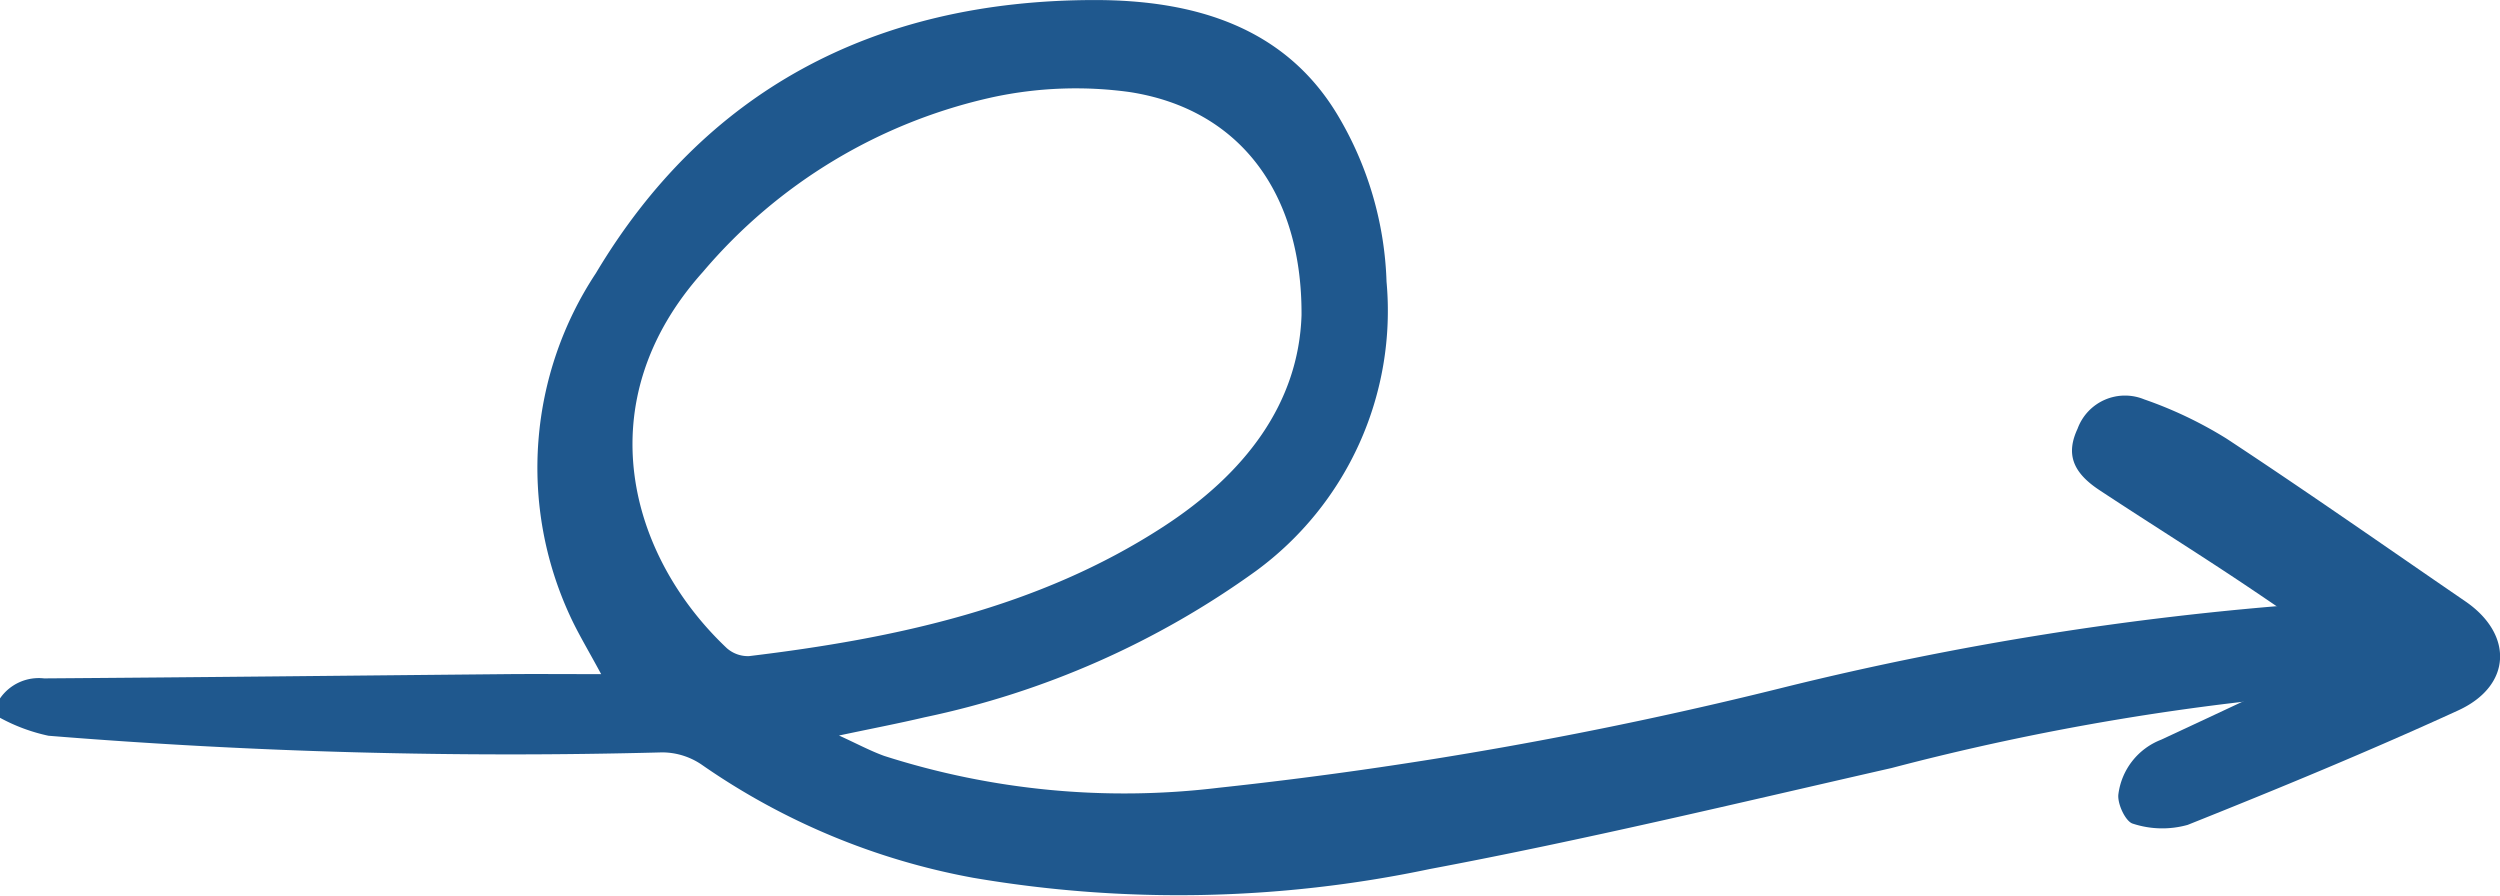
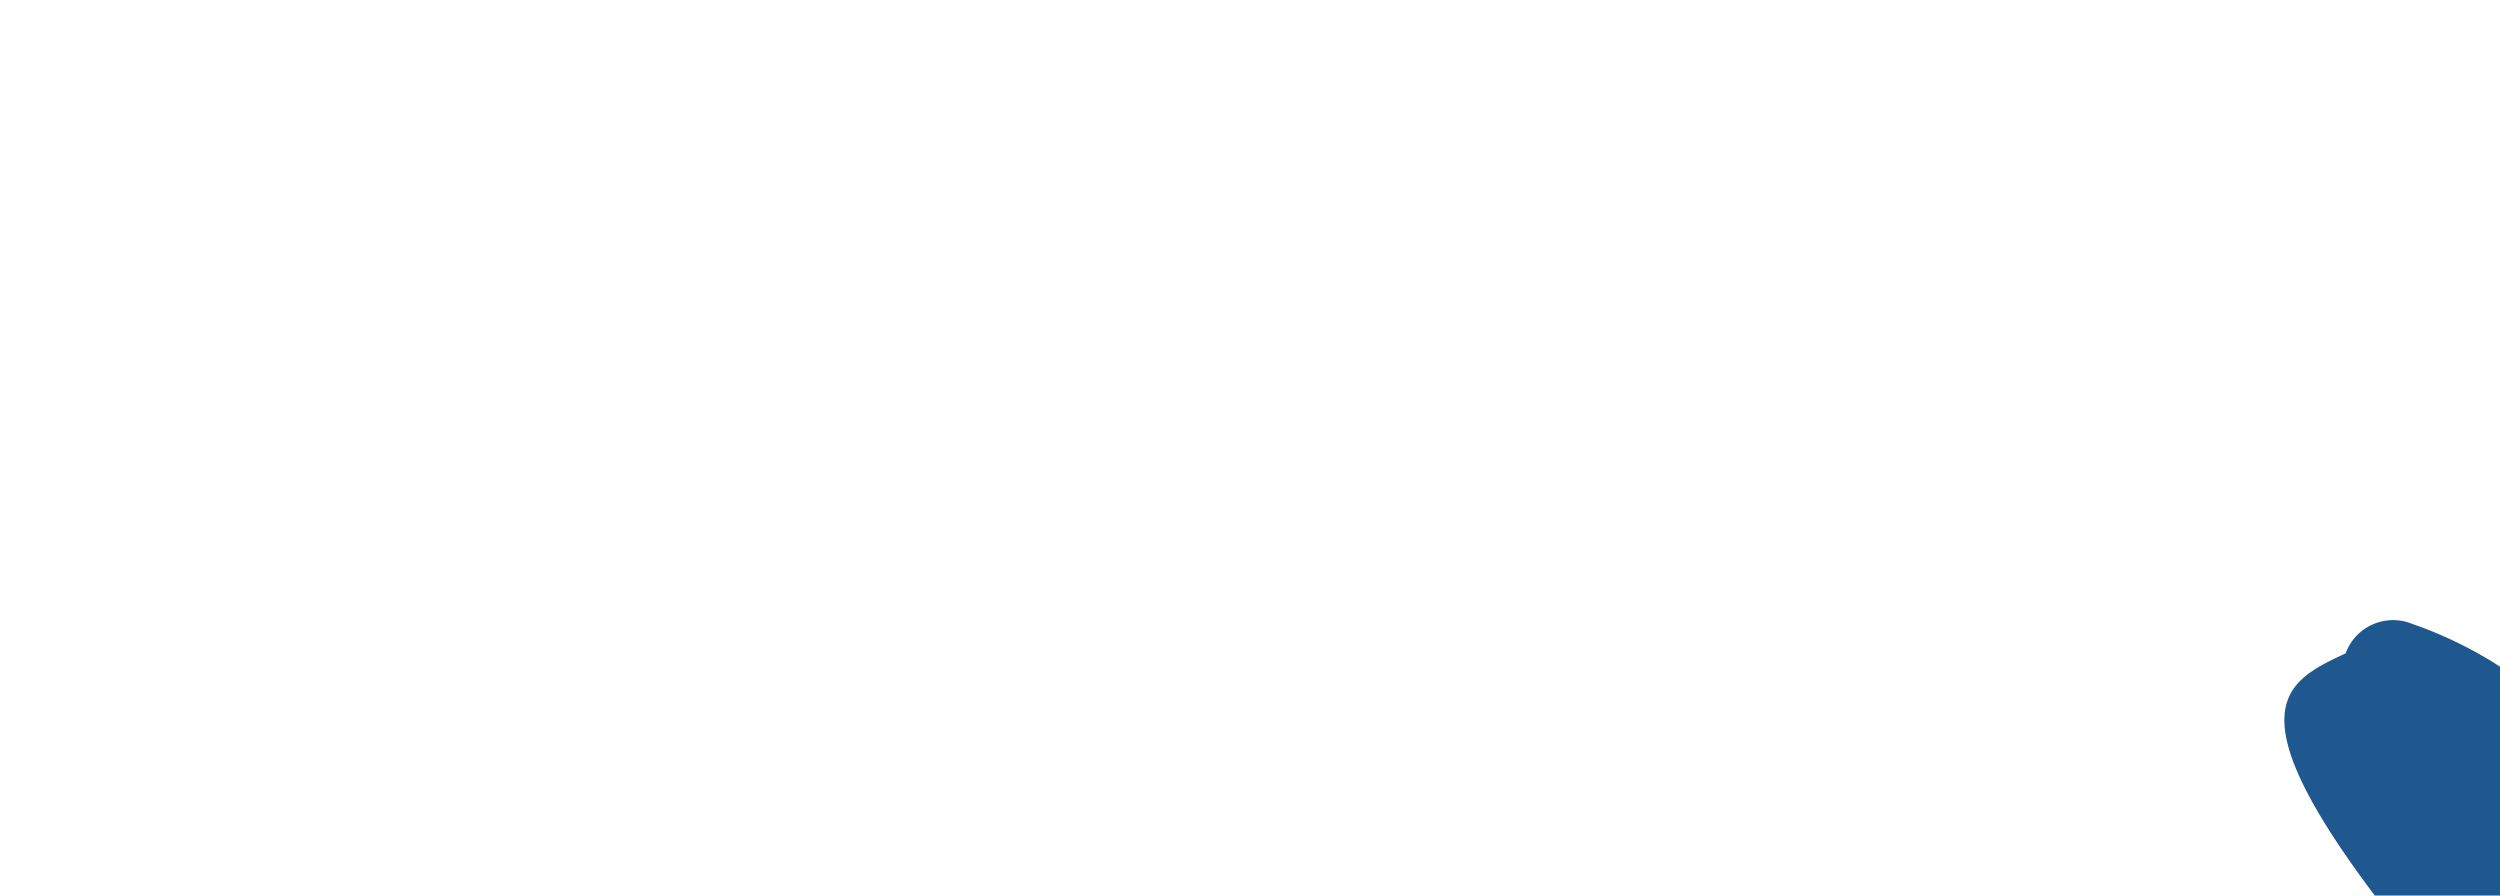
<svg xmlns="http://www.w3.org/2000/svg" width="67" height="24" viewBox="0 0 67 24">
  <g id="Grupo_6698" data-name="Grupo 6698" transform="translate(-1050 -4913)">
    <g id="Grupo_6225" data-name="Grupo 6225" transform="translate(1050 4913)">
-       <path id="Caminho_4366" data-name="Caminho 4366" d="M45.006,177.025a1.26,1.26,0,0,1,1.181-.537c4.132-.029,8.263-.075,12.395-.114.79-.007,1.581,0,2.535,0-.344-.64-.624-1.1-.842-1.578a9.452,9.452,0,0,1,.7-9.166c2.884-4.833,7.387-7.318,13.37-7.322,2.685,0,5.1.727,6.511,3.085a9.271,9.271,0,0,1,1.309,4.462,8.641,8.641,0,0,1-3.495,7.751,23.342,23.342,0,0,1-8.887,3.925c-.7.165-1.407.3-2.292.488.487.222.836.41,1.207.545a21.073,21.073,0,0,0,8.969.855A111.994,111.994,0,0,0,92.9,176.708a84.293,84.293,0,0,1,13.906-2.217c.489-.024.981-.061,1.469-.041a1.085,1.085,0,0,1,1.132,1.026,1.215,1.215,0,0,1-.862,1.27,3.08,3.08,0,0,1-.689.107A67.82,67.82,0,0,0,95.7,178.89c-4.118.938-8.227,1.927-12.381,2.708a32.661,32.661,0,0,1-12.236.233,18.587,18.587,0,0,1-7.272-3.031,1.884,1.884,0,0,0-1.066-.329,153.474,153.474,0,0,1-16.44-.446,4.814,4.814,0,0,1-1.3-.482Zm34.881-10.271c.018-3.3-1.679-5.529-4.606-5.98a10.578,10.578,0,0,0-3.666.137,14.173,14.173,0,0,0-7.77,4.682c-3.13,3.488-1.983,7.609.64,10.085a.856.856,0,0,0,.594.213c3.941-.475,7.762-1.3,11.088-3.458C78.382,171,79.81,169.113,79.887,166.754Z" transform="translate(-45.006 -158.307)" fill="#1f588e" />
-       <path id="Caminho_4367" data-name="Caminho 4367" d="M305.532,215.365c-1.1-.746-2.08-1.43-3.08-2.091-1.167-.771-2.353-1.514-3.52-2.285-.73-.482-.894-.98-.585-1.642a1.353,1.353,0,0,1,1.786-.789,11,11,0,0,1,2.207,1.052c2.156,1.419,4.268,2.9,6.4,4.361,1.293.885,1.25,2.263-.193,2.924-2.385,1.092-4.813,2.094-7.249,3.067a2.521,2.521,0,0,1-1.466-.032c-.194-.051-.419-.526-.391-.783a1.814,1.814,0,0,1,1.147-1.468C302.181,216.938,303.772,216.189,305.532,215.365Z" transform="translate(-242.669 -197.855)" fill="#1f588e" />
+       <path id="Caminho_4367" data-name="Caminho 4367" d="M305.532,215.365a1.353,1.353,0,0,1,1.786-.789,11,11,0,0,1,2.207,1.052c2.156,1.419,4.268,2.9,6.4,4.361,1.293.885,1.25,2.263-.193,2.924-2.385,1.092-4.813,2.094-7.249,3.067a2.521,2.521,0,0,1-1.466-.032c-.194-.051-.419-.526-.391-.783a1.814,1.814,0,0,1,1.147-1.468C302.181,216.938,303.772,216.189,305.532,215.365Z" transform="translate(-242.669 -197.855)" fill="#1f588e" />
    </g>
  </g>
</svg>